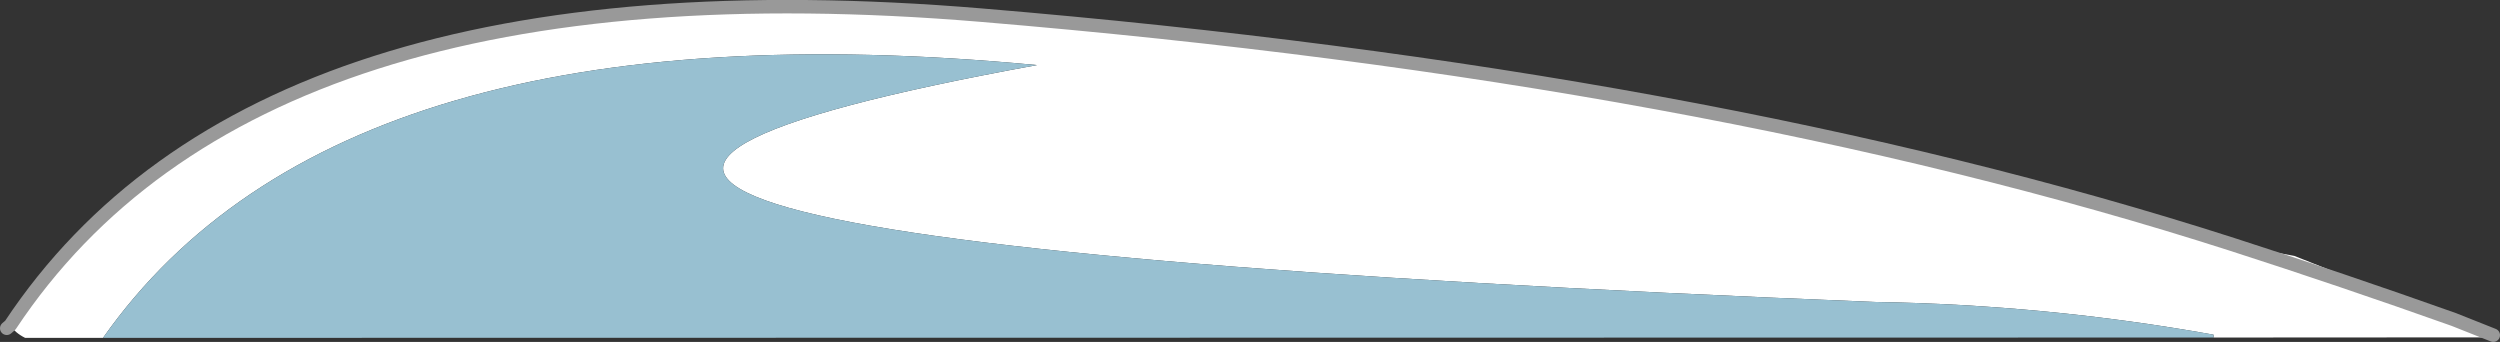
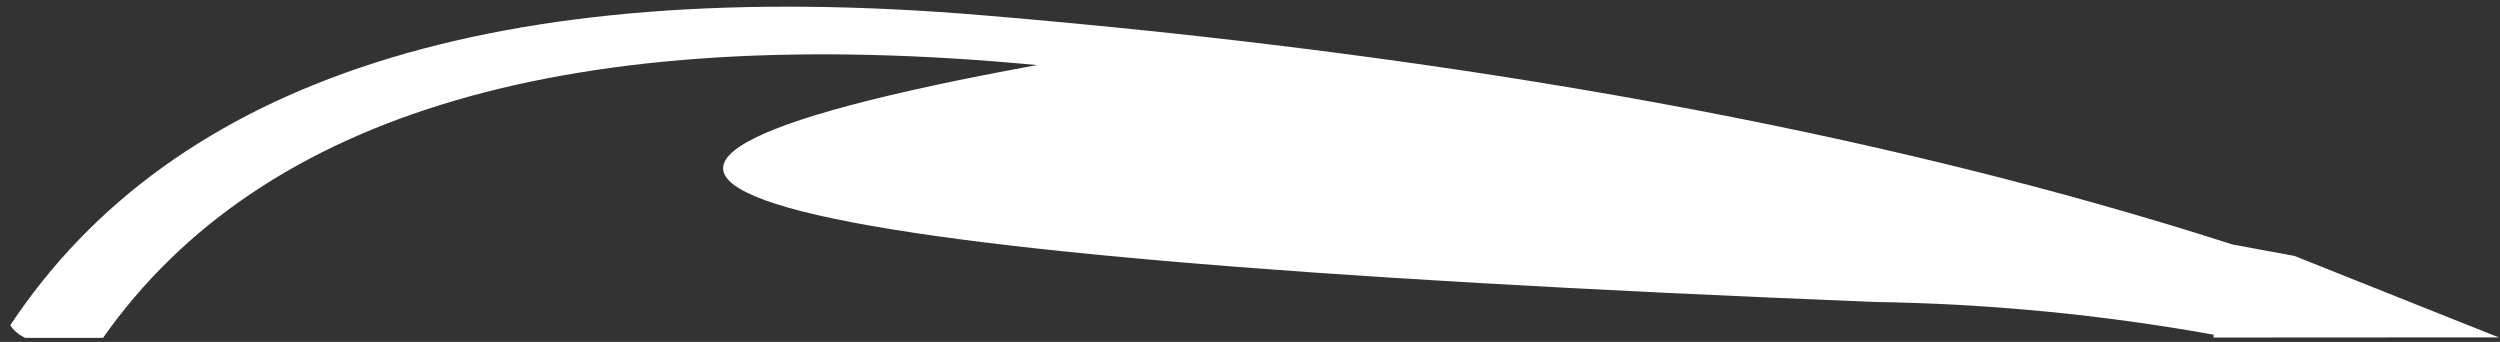
<svg xmlns="http://www.w3.org/2000/svg" height="101.4px" width="741.4px">
  <rect width="100%" height="100%" fill="#333333" stroke="none" />
  <g transform="matrix(1.0, 0.0, 0.0, 1.0, 183.65, -224.5)">
    <path d="M472.8 324.6 L472.8 323.75 Q423.2 314.85 372.45 314.05 -147.55 293.35 123.9 243.8 -82.4 224.25 -153.1 324.7 L-176.2 324.7 Q-179.2 323.2 -180.6 320.95 -107.75 211.05 107.45 229.0 322.6 246.95 478.4 297.0 L496.8 300.4 544.05 319.25 555.75 323.9 557.45 324.55 472.8 324.6 M478.4 297.0 Q510.55 307.35 544.05 319.25 510.55 307.35 478.4 297.0" fill="#ffffff" fill-rule="evenodd" stroke="none" />
-     <path d="M-153.1 324.7 Q-82.4 224.25 123.9 243.8 -147.55 293.35 372.45 314.05 423.2 314.85 472.8 323.75 L472.8 324.6 -153.1 324.7" fill="#98c0d1" fill-rule="evenodd" stroke="none" />
-     <path d="M555.75 323.9 L544.05 319.25 Q510.55 307.35 478.4 297.0 322.6 246.95 107.45 229.0 -107.75 211.05 -180.6 320.95 L-181.65 321.85" fill="none" stroke="#999999" stroke-linecap="round" stroke-linejoin="round" stroke-width="4.0" />
  </g>
</svg>